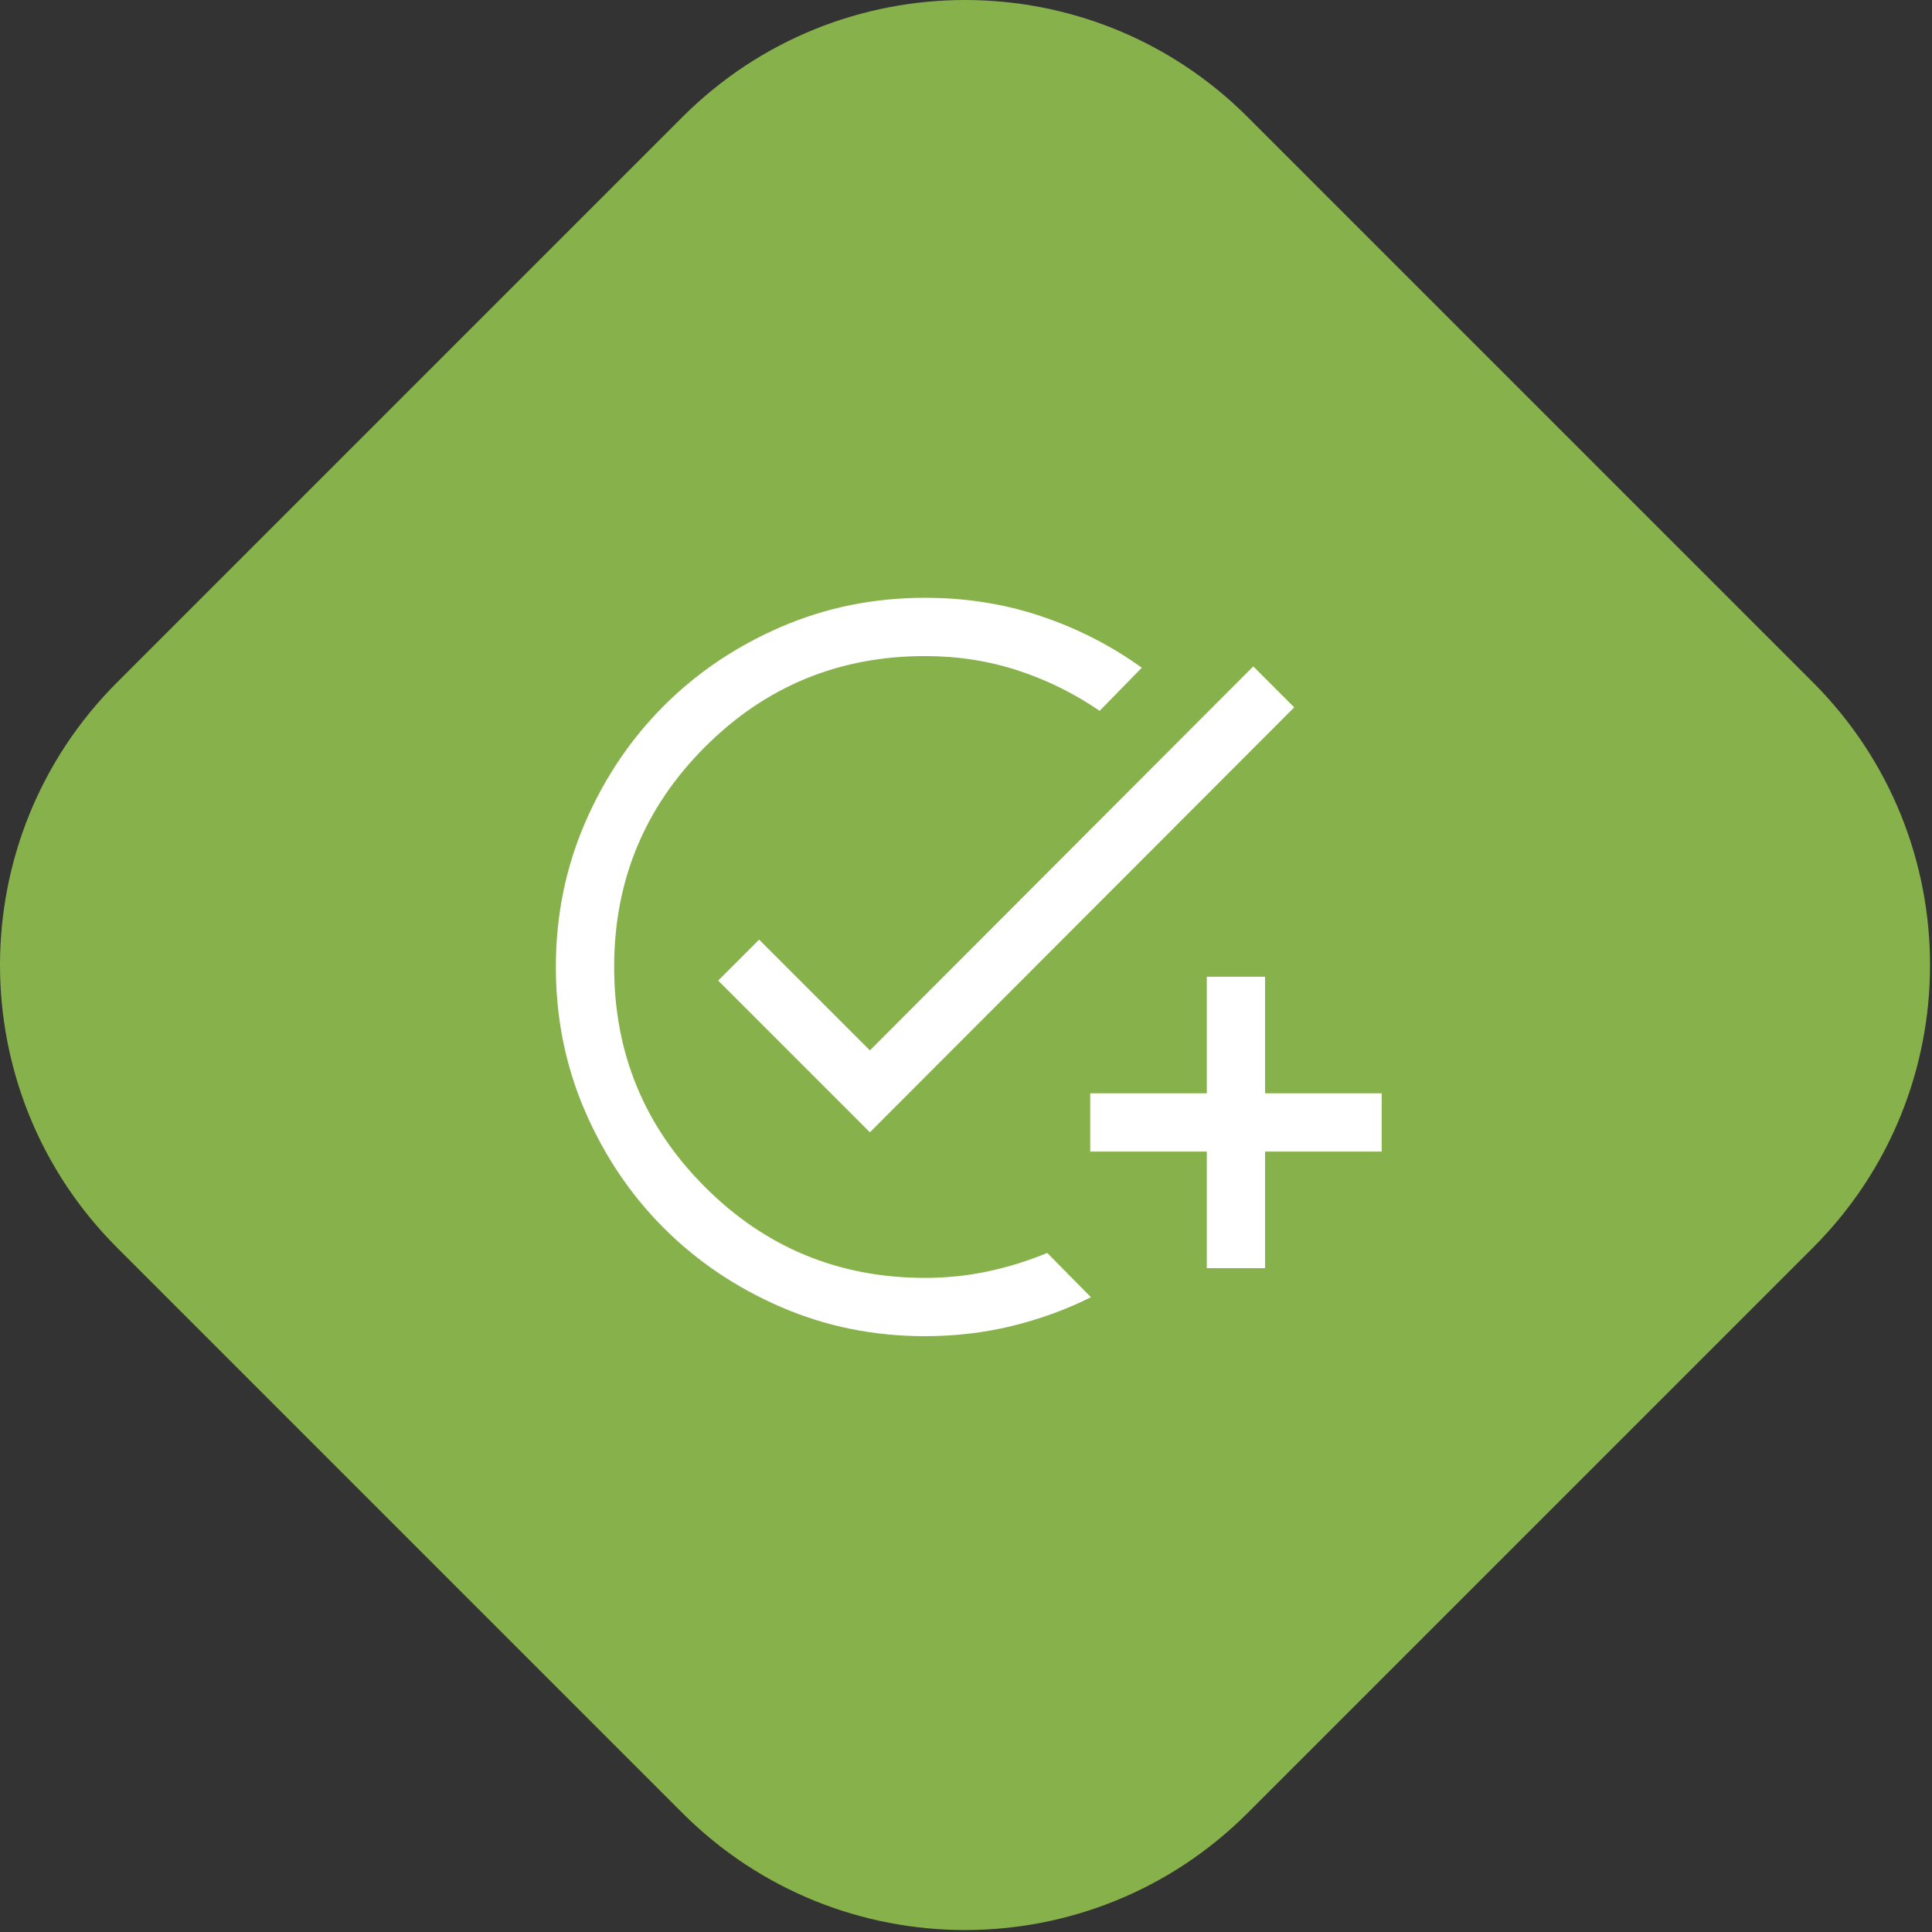
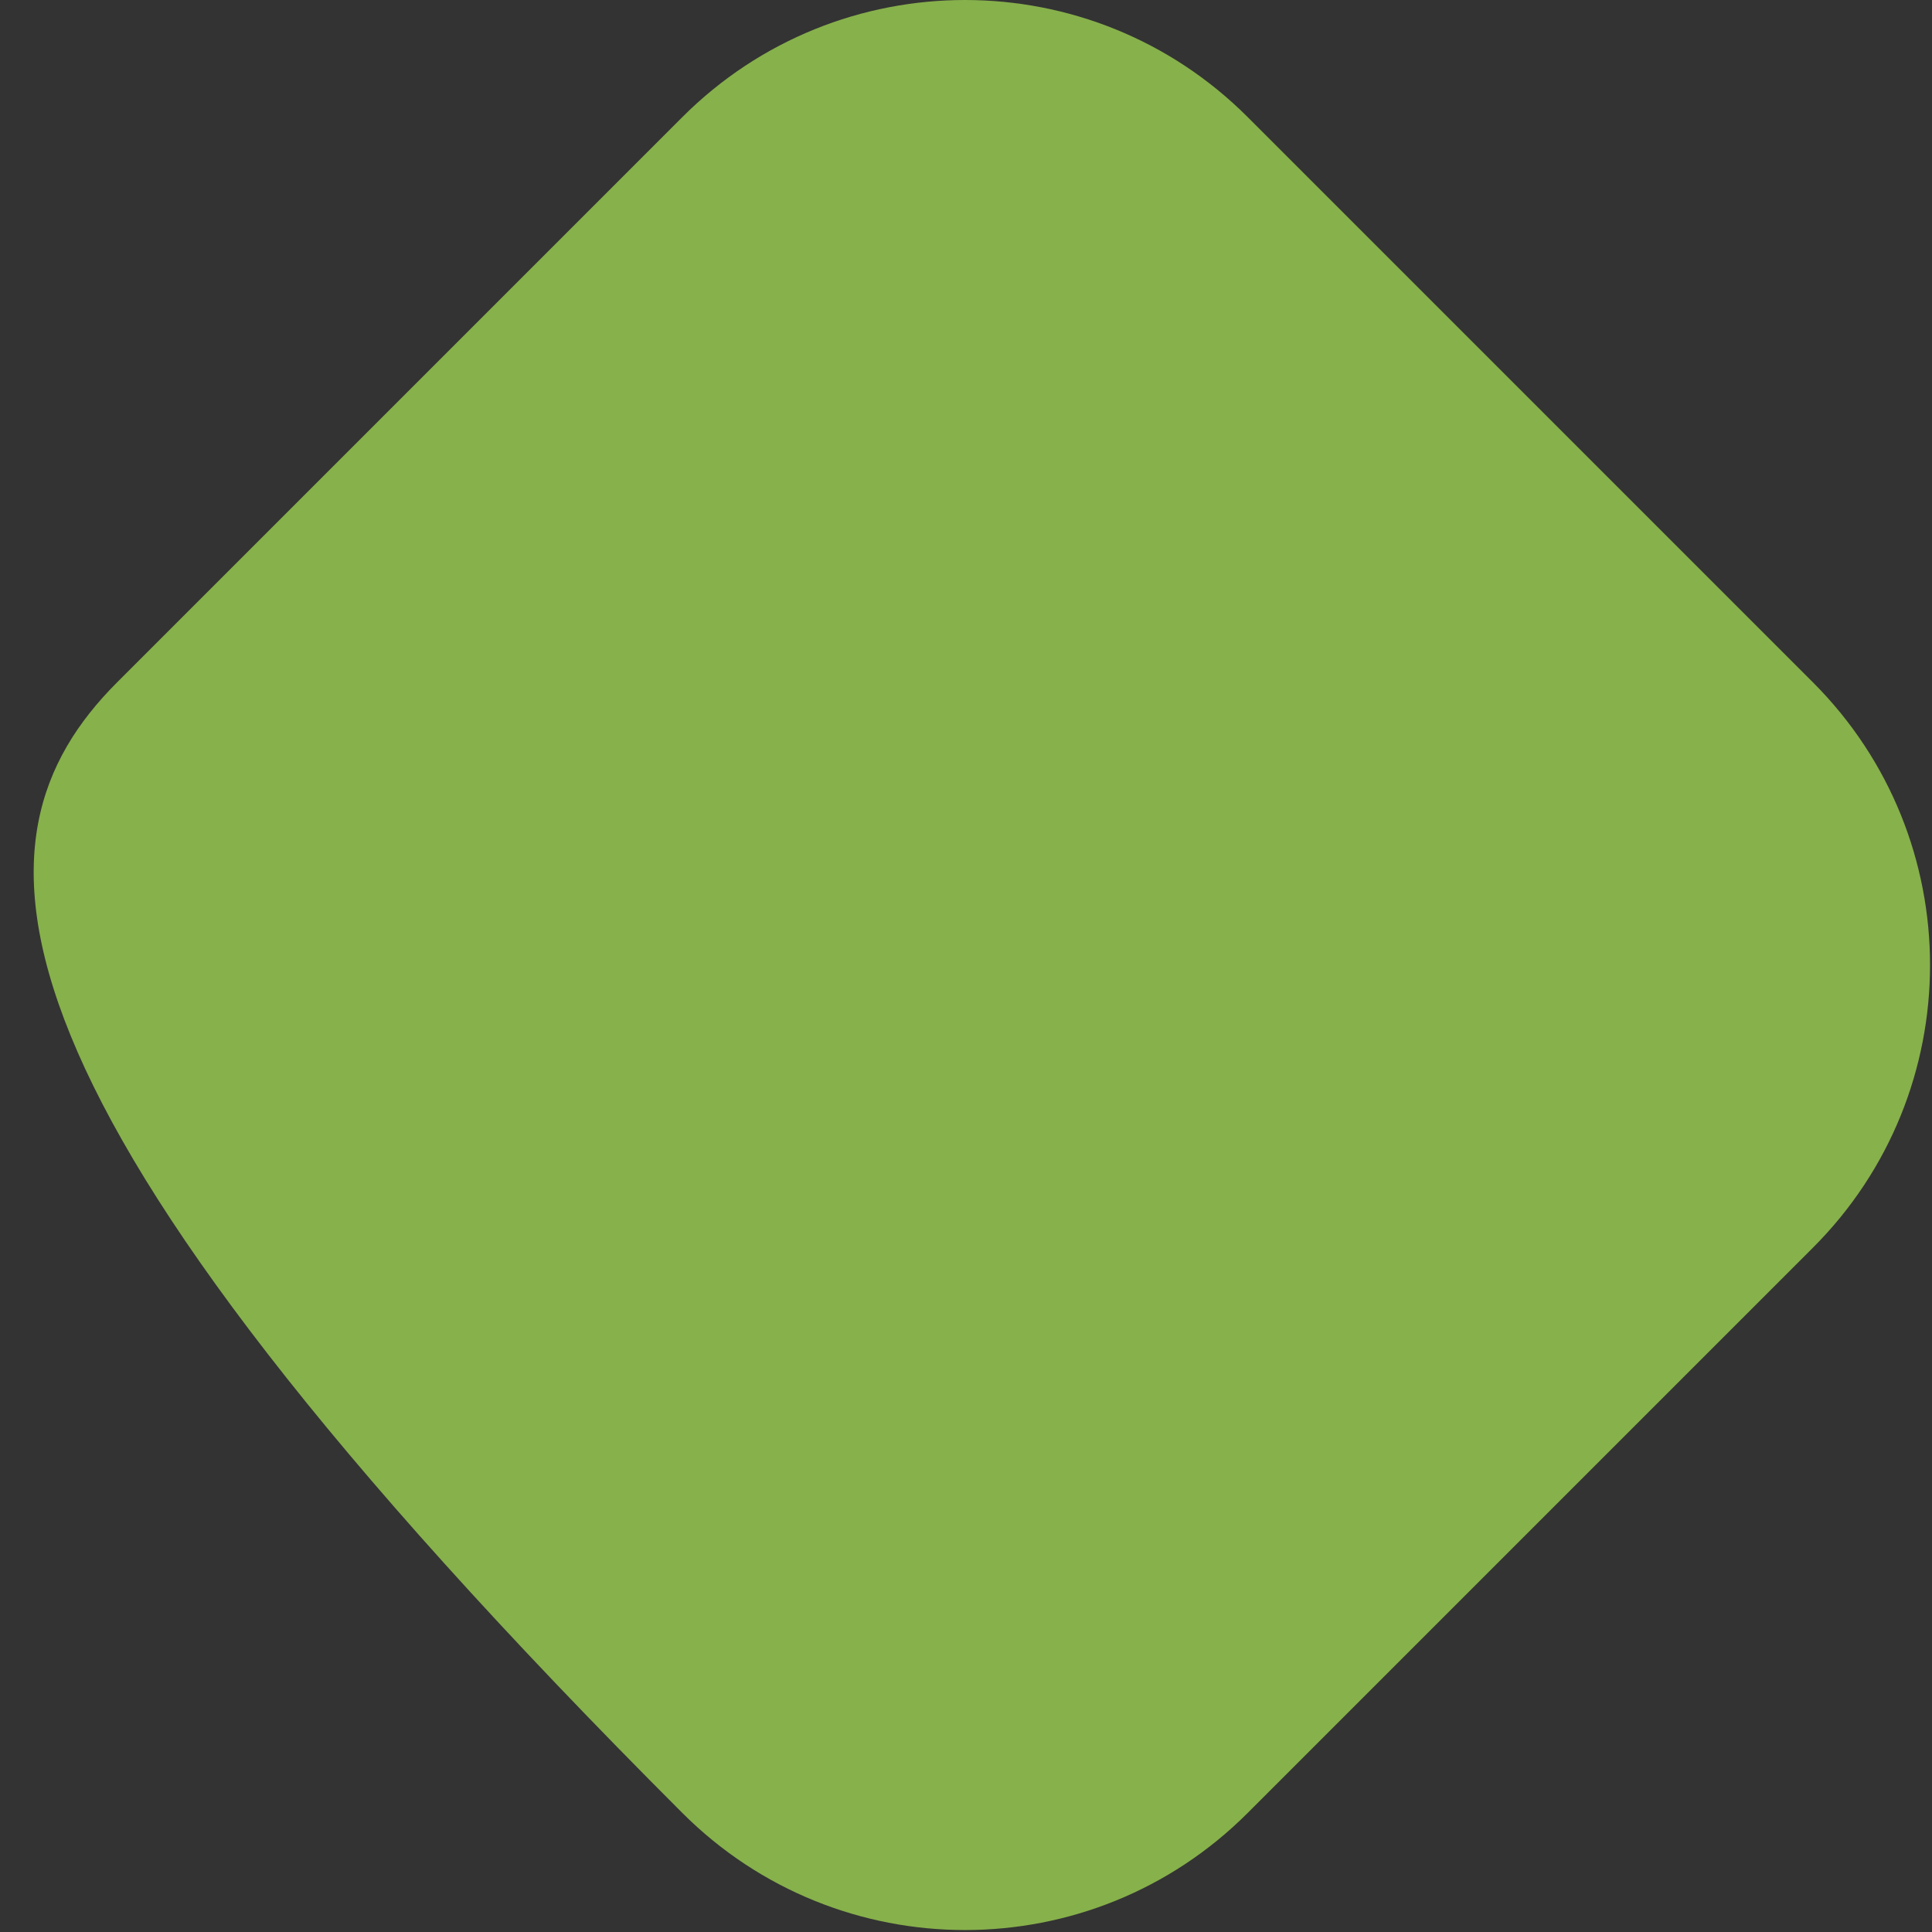
<svg xmlns="http://www.w3.org/2000/svg" width="145" height="145" viewBox="0 0 145 145" fill="none">
  <rect x="0" y="0" width="145" height="145" fill="#333333" stroke="none" />
-   <path d="M51.213 8.787C62.929 -2.929 81.924 -2.929 93.64 8.787L136.066 51.213C147.782 62.929 147.782 81.924 136.066 93.64L93.64 136.066C81.924 147.782 62.929 147.782 51.213 136.066L8.787 93.64C-2.929 81.924 -2.929 62.929 8.787 51.213L51.213 8.787Z" fill="#87B14B" />
-   <path d="M69.413 100.282C65.585 100.282 61.987 99.554 58.62 98.097C55.253 96.641 52.322 94.666 49.827 92.173C47.332 89.68 45.357 86.749 43.901 83.379C42.446 80.01 41.718 76.409 41.718 72.577C41.718 68.746 42.446 65.144 43.9 61.772C45.355 58.4 47.329 55.467 49.823 52.972C52.317 50.478 55.249 48.503 58.62 47.048C61.991 45.593 65.593 44.865 69.426 44.865C72.499 44.865 75.406 45.327 78.147 46.251C80.889 47.174 83.404 48.463 85.692 50.115L82.529 53.352C80.644 52.054 78.603 51.044 76.405 50.323C74.206 49.601 71.88 49.24 69.426 49.24C62.961 49.24 57.456 51.513 52.911 56.058C48.366 60.603 46.093 66.108 46.093 72.574C46.093 79.039 48.366 84.544 52.911 89.089C57.456 93.634 62.961 95.907 69.426 95.907C71.057 95.907 72.638 95.742 74.172 95.413C75.705 95.084 77.18 94.624 78.597 94.034L81.878 97.36C79.997 98.294 78.015 99.015 75.93 99.522C73.845 100.029 71.673 100.282 69.413 100.282ZM90.572 95.178V86.428H81.822V82.053H90.572V73.303H94.947V82.053H103.697V86.428H94.947V95.178H90.572ZM65.287 84.981L53.901 73.594L56.974 70.521L65.287 78.833L94.061 50.014L97.135 53.088L65.287 84.981Z" fill="white" />
+   <path d="M51.213 8.787C62.929 -2.929 81.924 -2.929 93.64 8.787L136.066 51.213C147.782 62.929 147.782 81.924 136.066 93.64L93.64 136.066C81.924 147.782 62.929 147.782 51.213 136.066C-2.929 81.924 -2.929 62.929 8.787 51.213L51.213 8.787Z" fill="#87B14B" />
</svg>